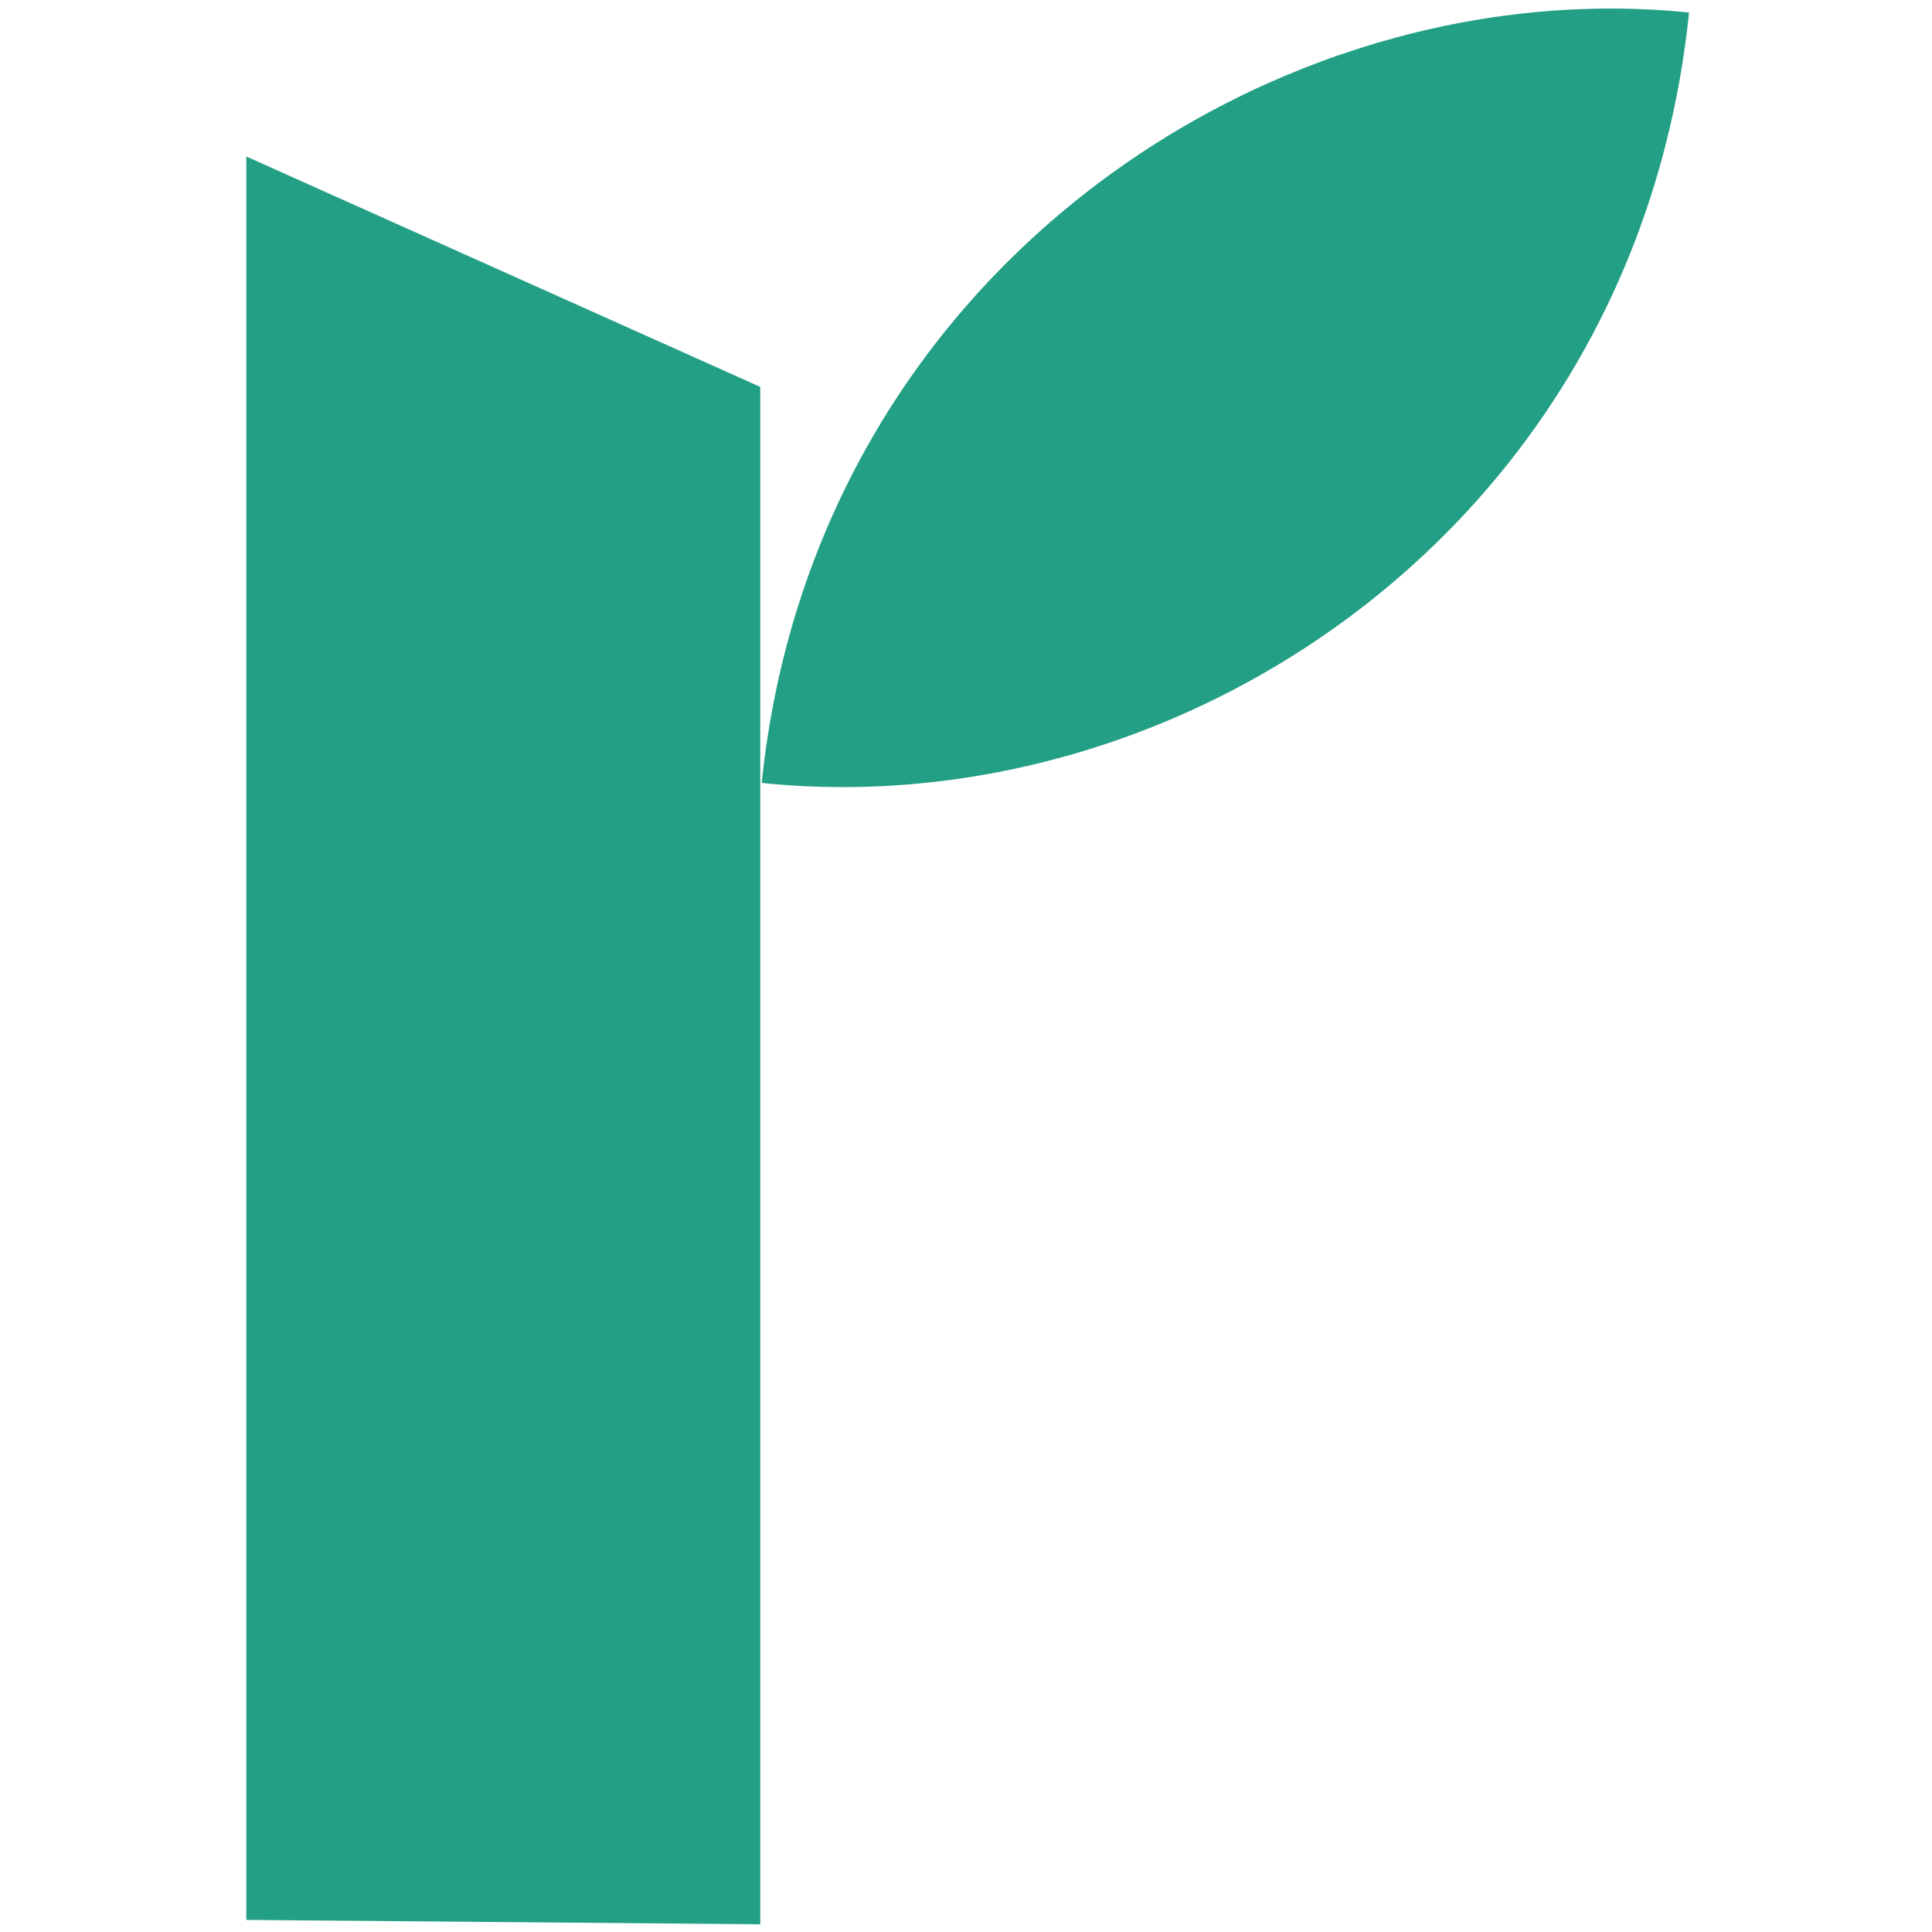
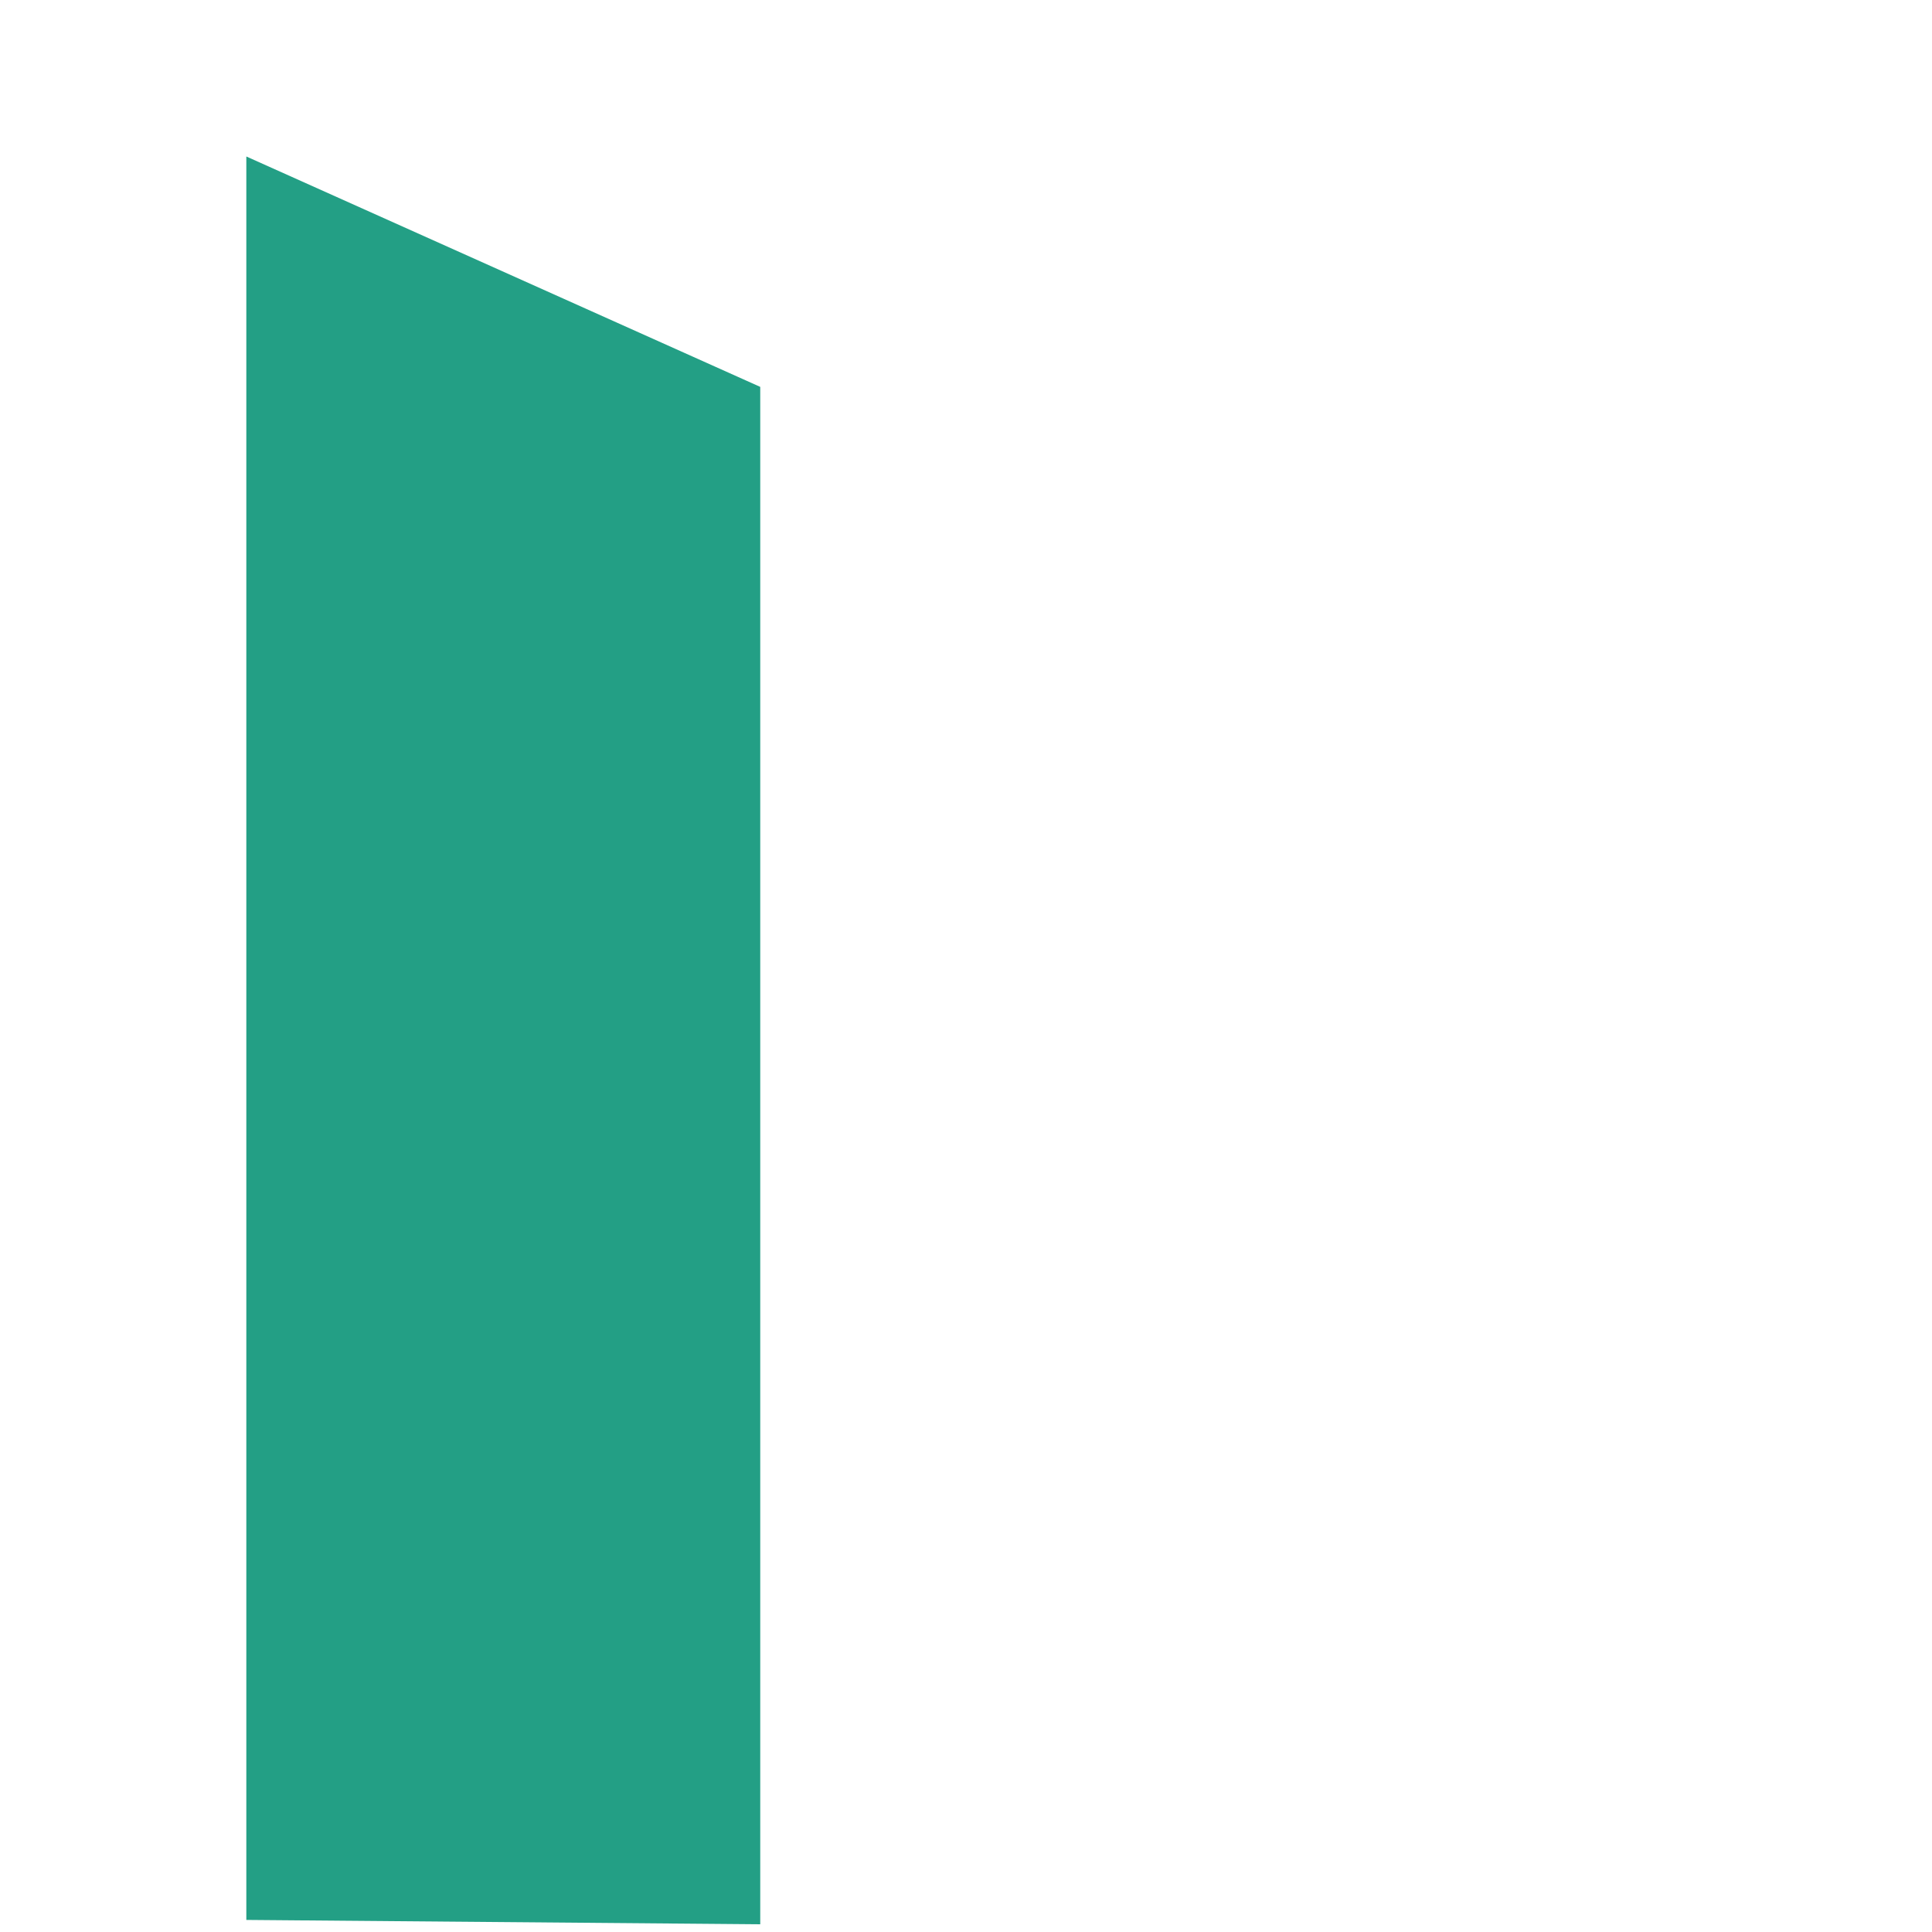
<svg xmlns="http://www.w3.org/2000/svg" version="1.1" id="Livello_2" x="0px" y="0px" viewBox="0 0 400 400" enable-background="new 0 0 400 400" xml:space="preserve">
-   <path d="M349.7,2.6c-11,106.5-105.2,168.5-192,159.5C168.7,55.6,264.4-6.2,349.7,2.6L349.7,2.6z" fill="#239F85" />
  <polygon points="51,32.4 157.4,80.1 157.4,398.4 51,397.5" fill="#239F85" />
</svg>